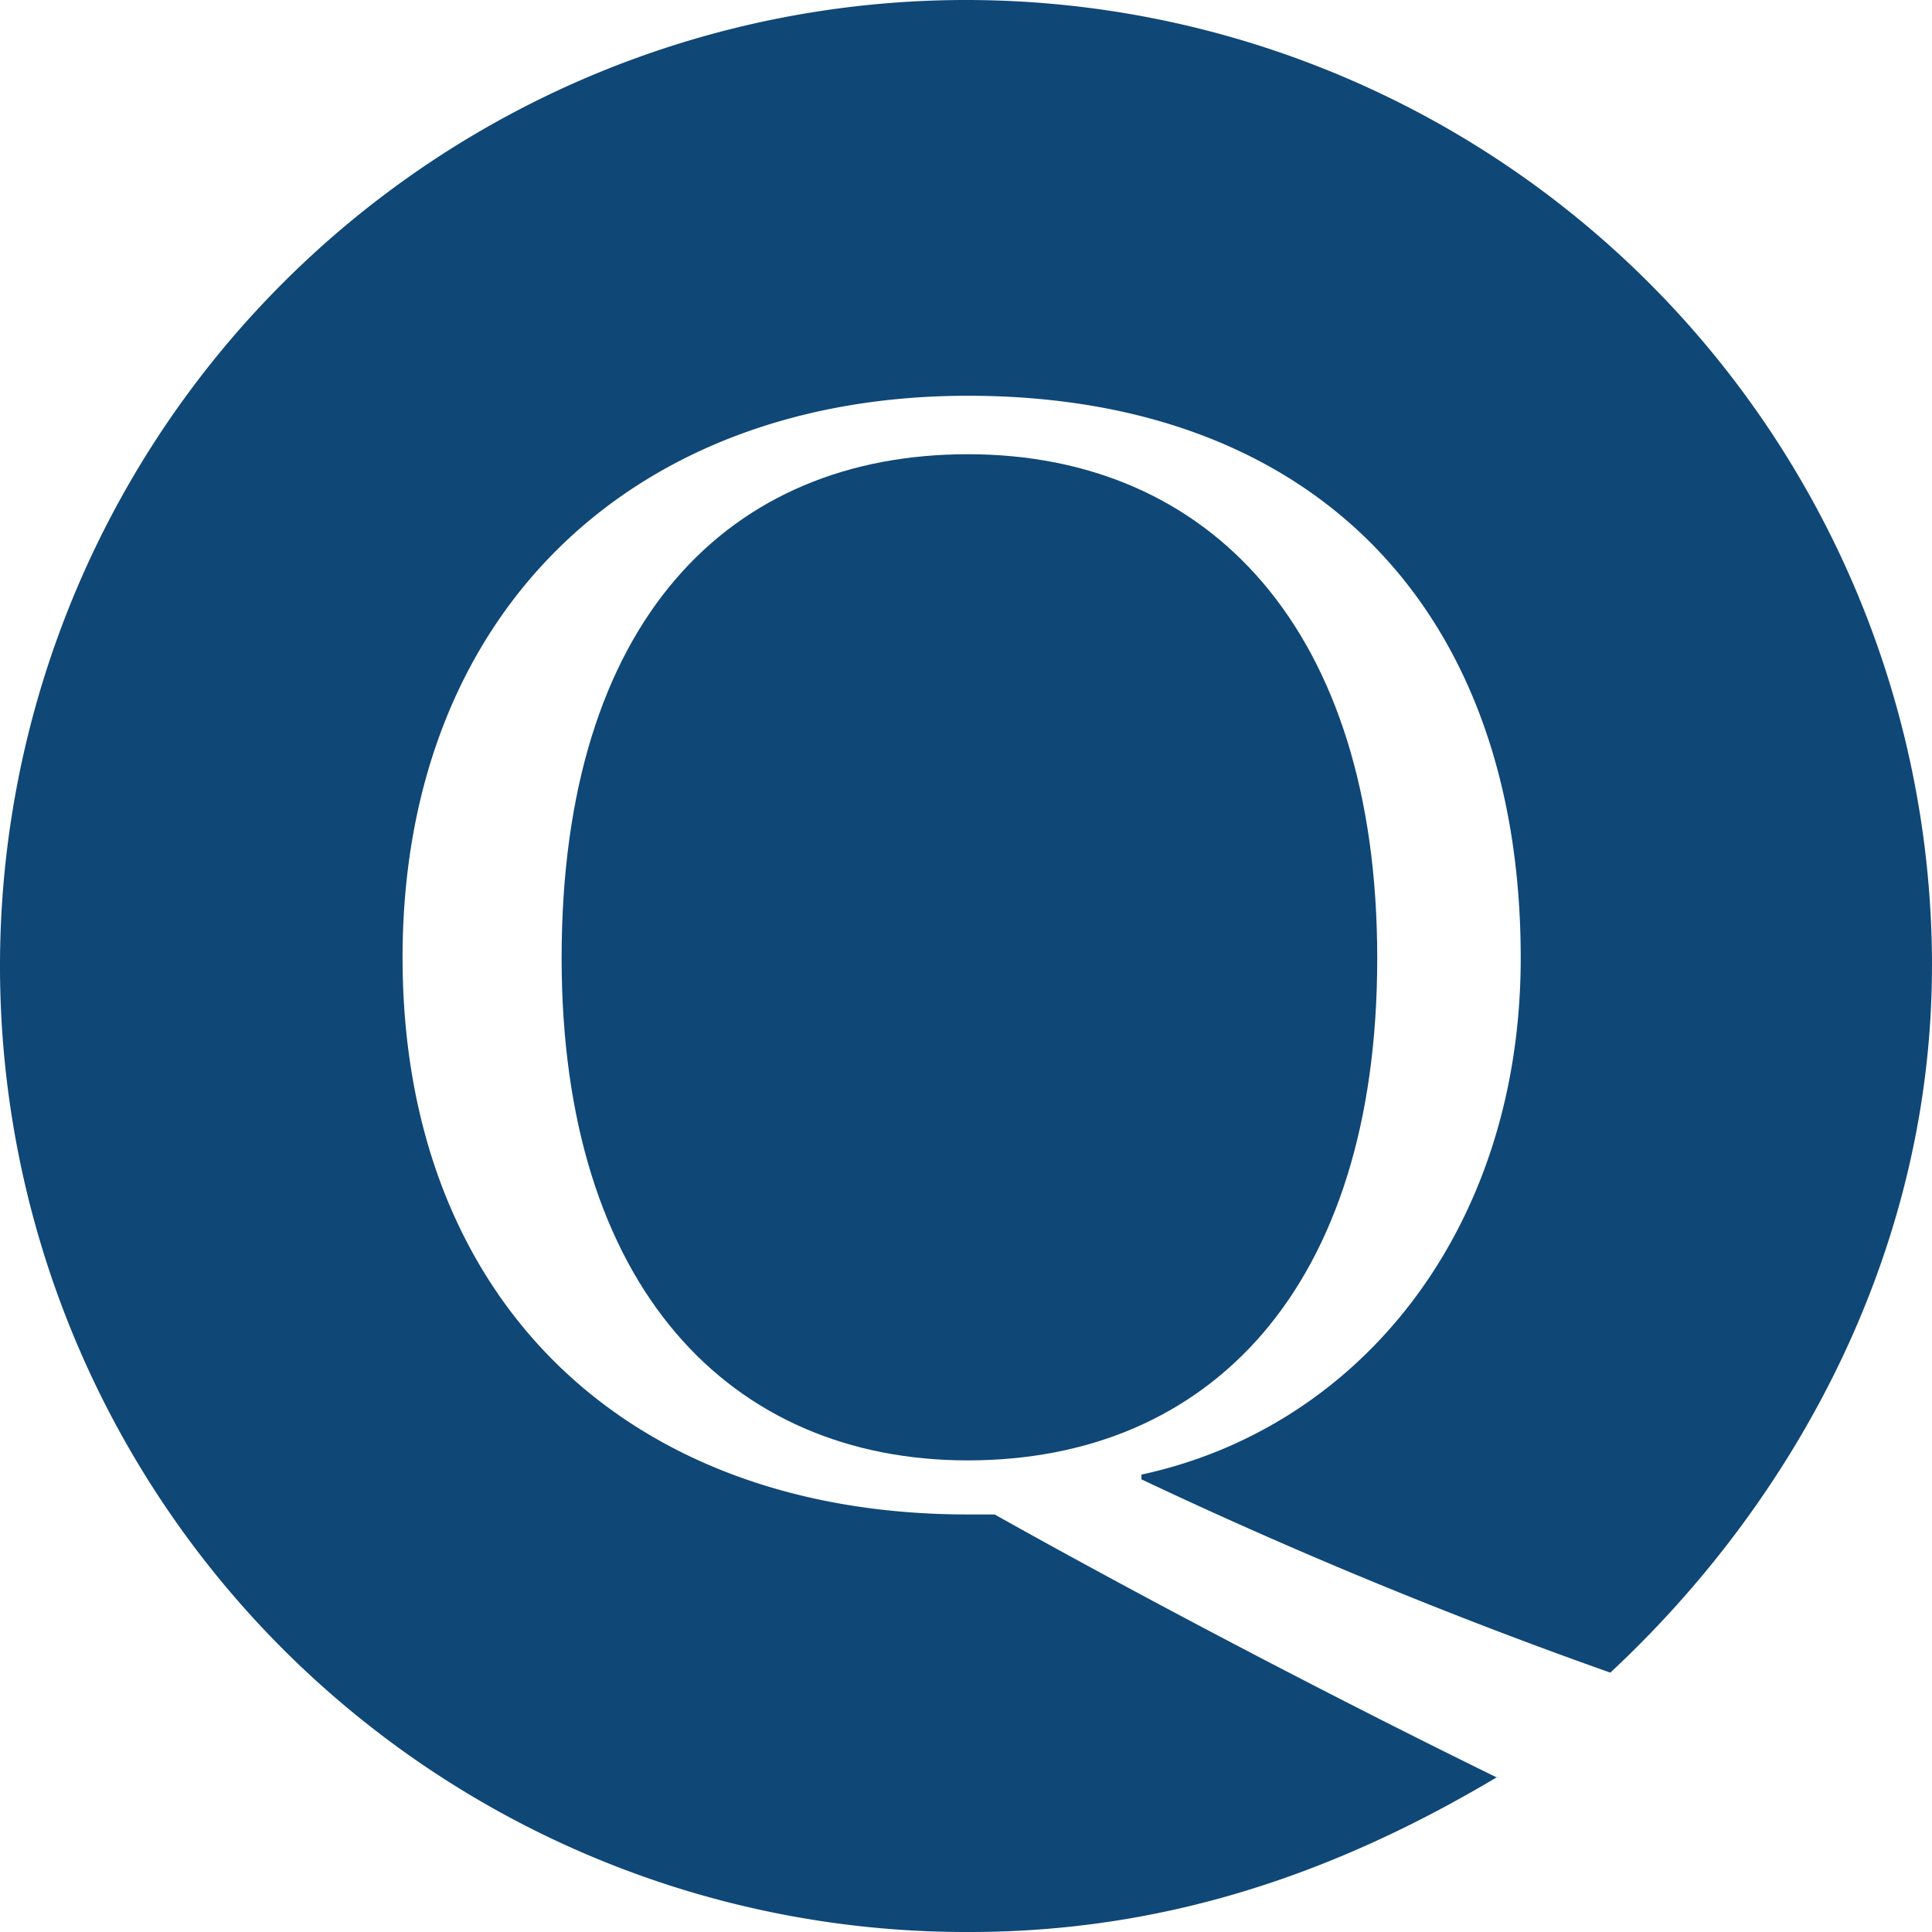
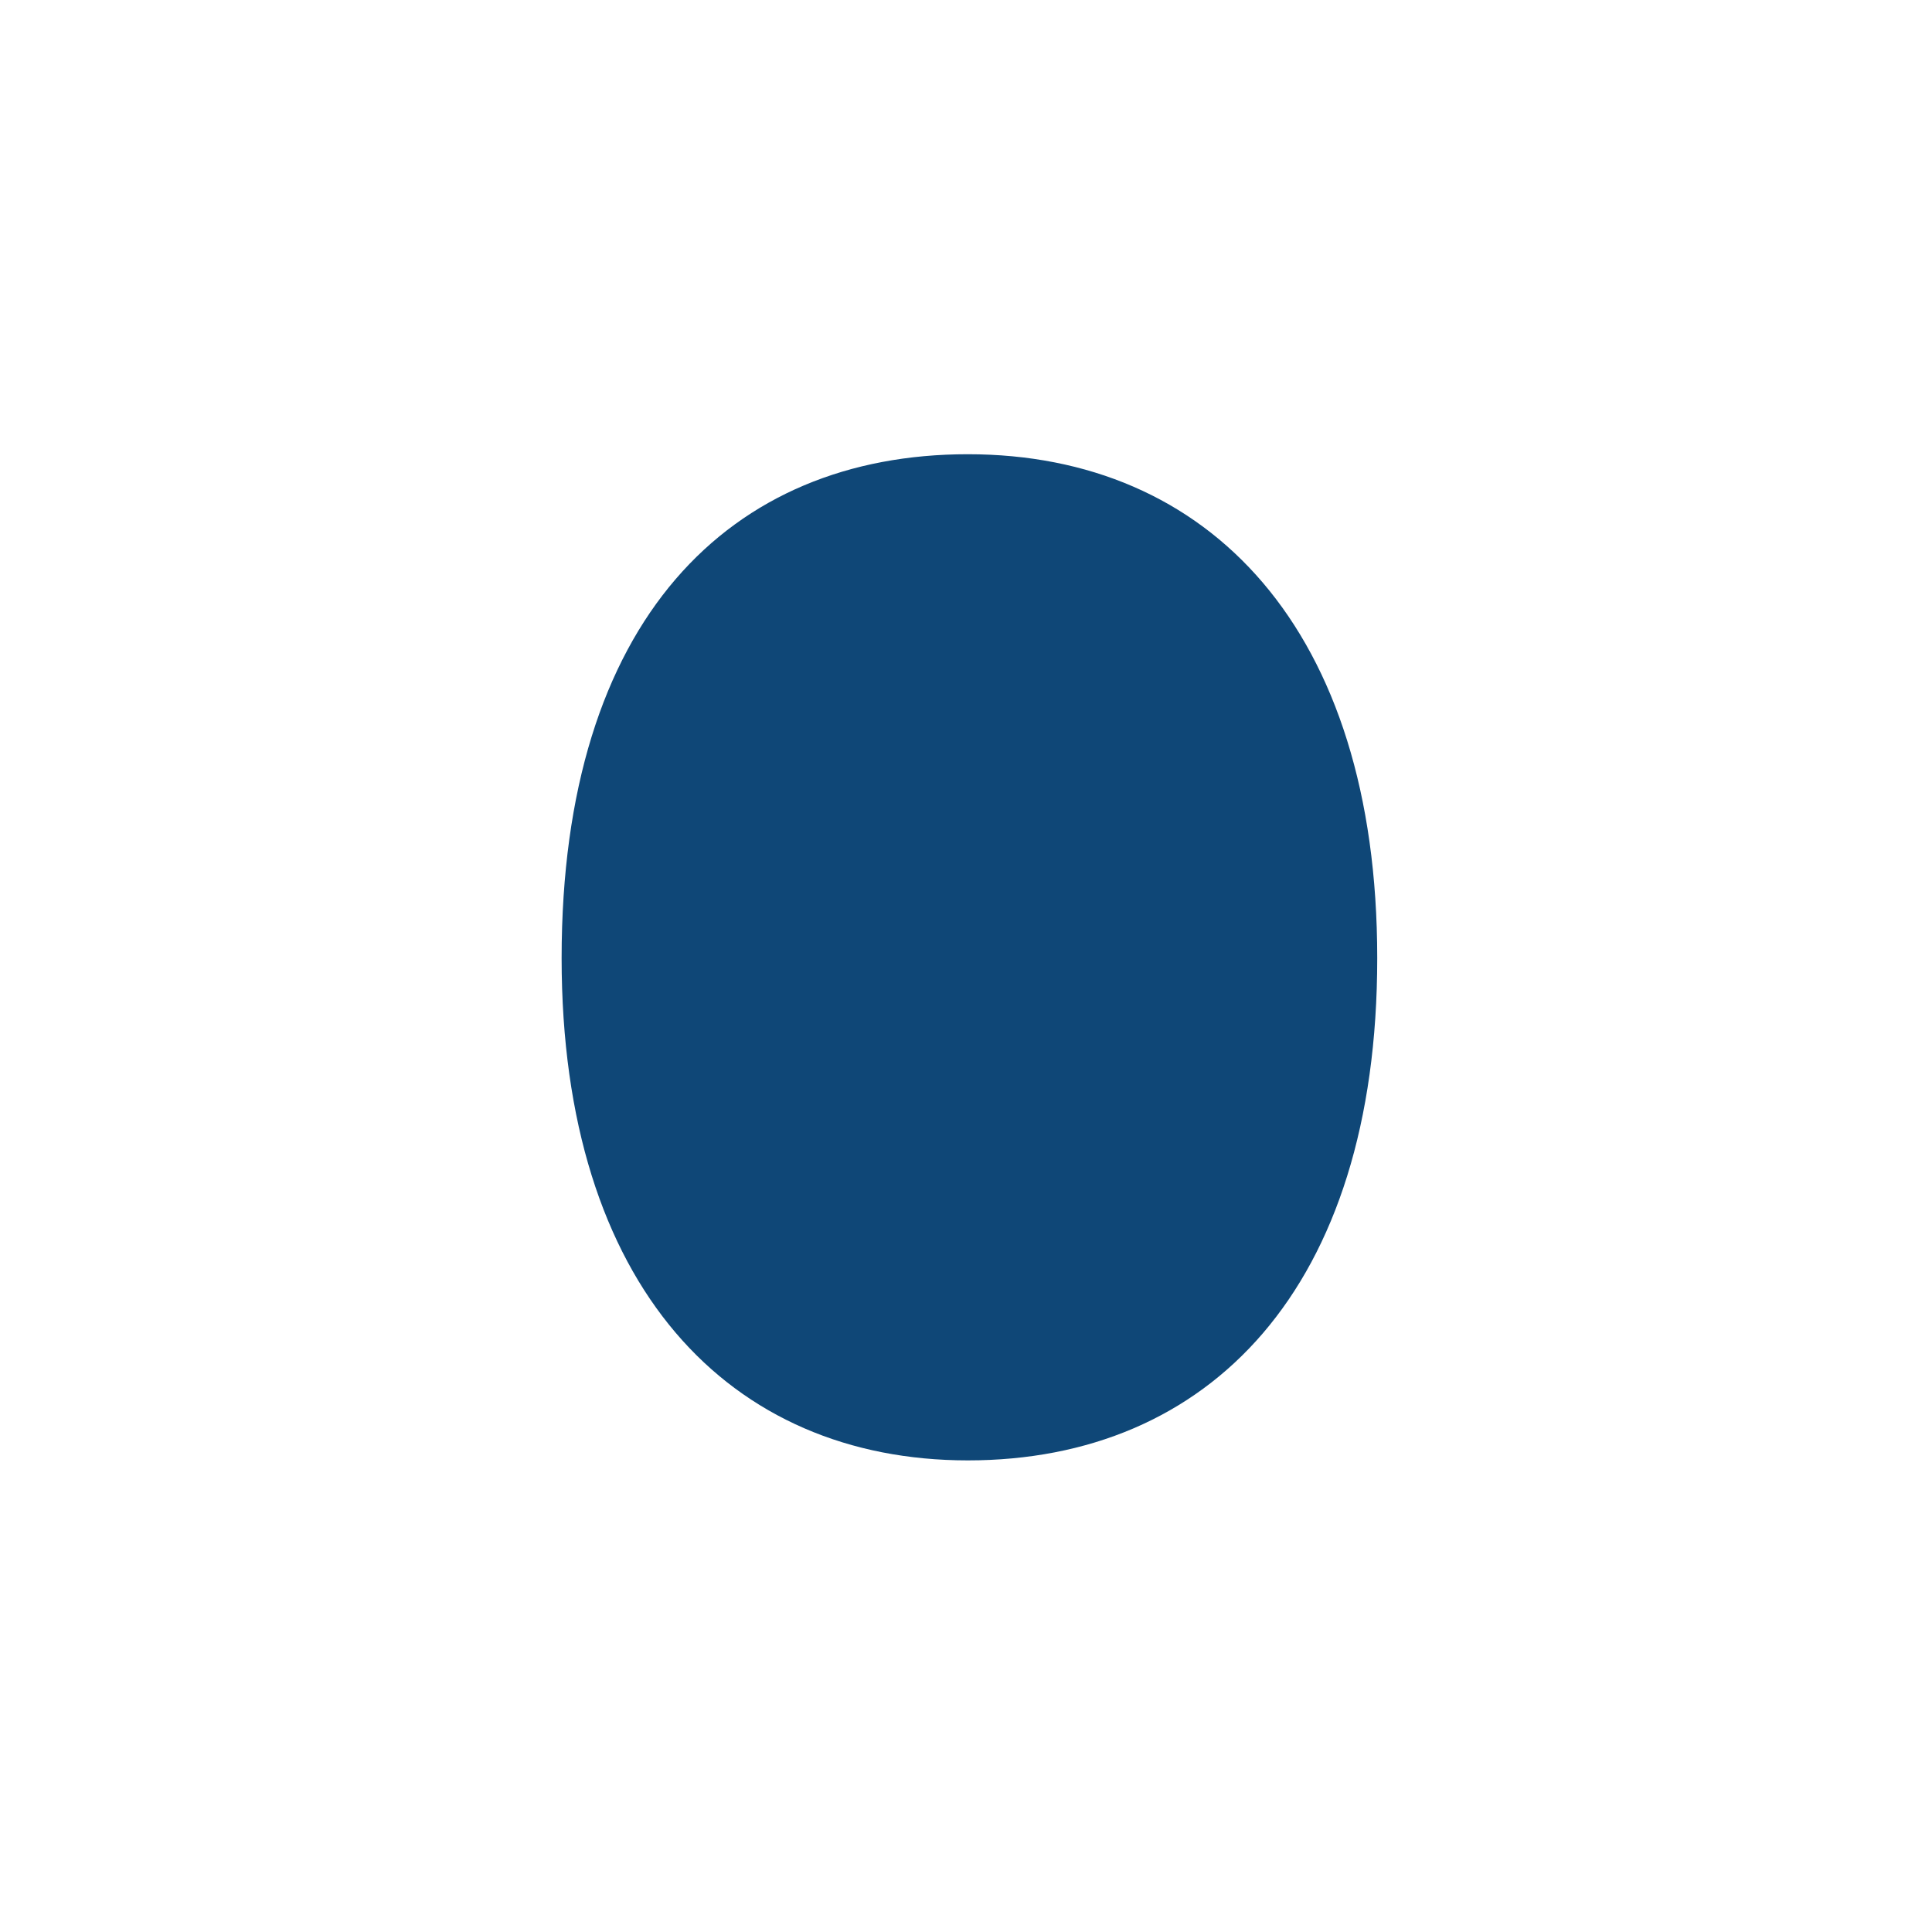
<svg xmlns="http://www.w3.org/2000/svg" width="86.5" height="86.5" viewBox="0 0 86.5 86.5">
  <g transform="translate(-204.15 3)">
    <path d="M242.85,58.638c-10.645,0-18.188-7.754-18.188-22.489,0-15.157,7.543-22.559,18.188-22.559,10.786,0,18.329,7.825,18.329,22.559C261.18,50.953,253.637,58.638,242.85,58.638Z" transform="translate(4.633 3.747)" fill="#0f4777" />
-     <path d="M290.65,40.25a43.25,43.25,0,1,0-43.1,43.25c8.664,0,16.286-2.557,23.641-6.943v.037c-7.355-3.6-15.952-8.11-22.508-11.788h-1.2c-15.369,0-25.309-9.7-25.309-24.932,0-15.369,10.224-25.155,25.309-25.155,15.581,0,24.753,9.662,24.753,25.173,0,12.125-7.175,21.014-16.982,23.129v.212a223.749,223.749,0,0,0,20.994,8.655c8.471-7.895,14.4-19.144,14.4-31.637Z" fill="#0f4777" />
  </g>
</svg>